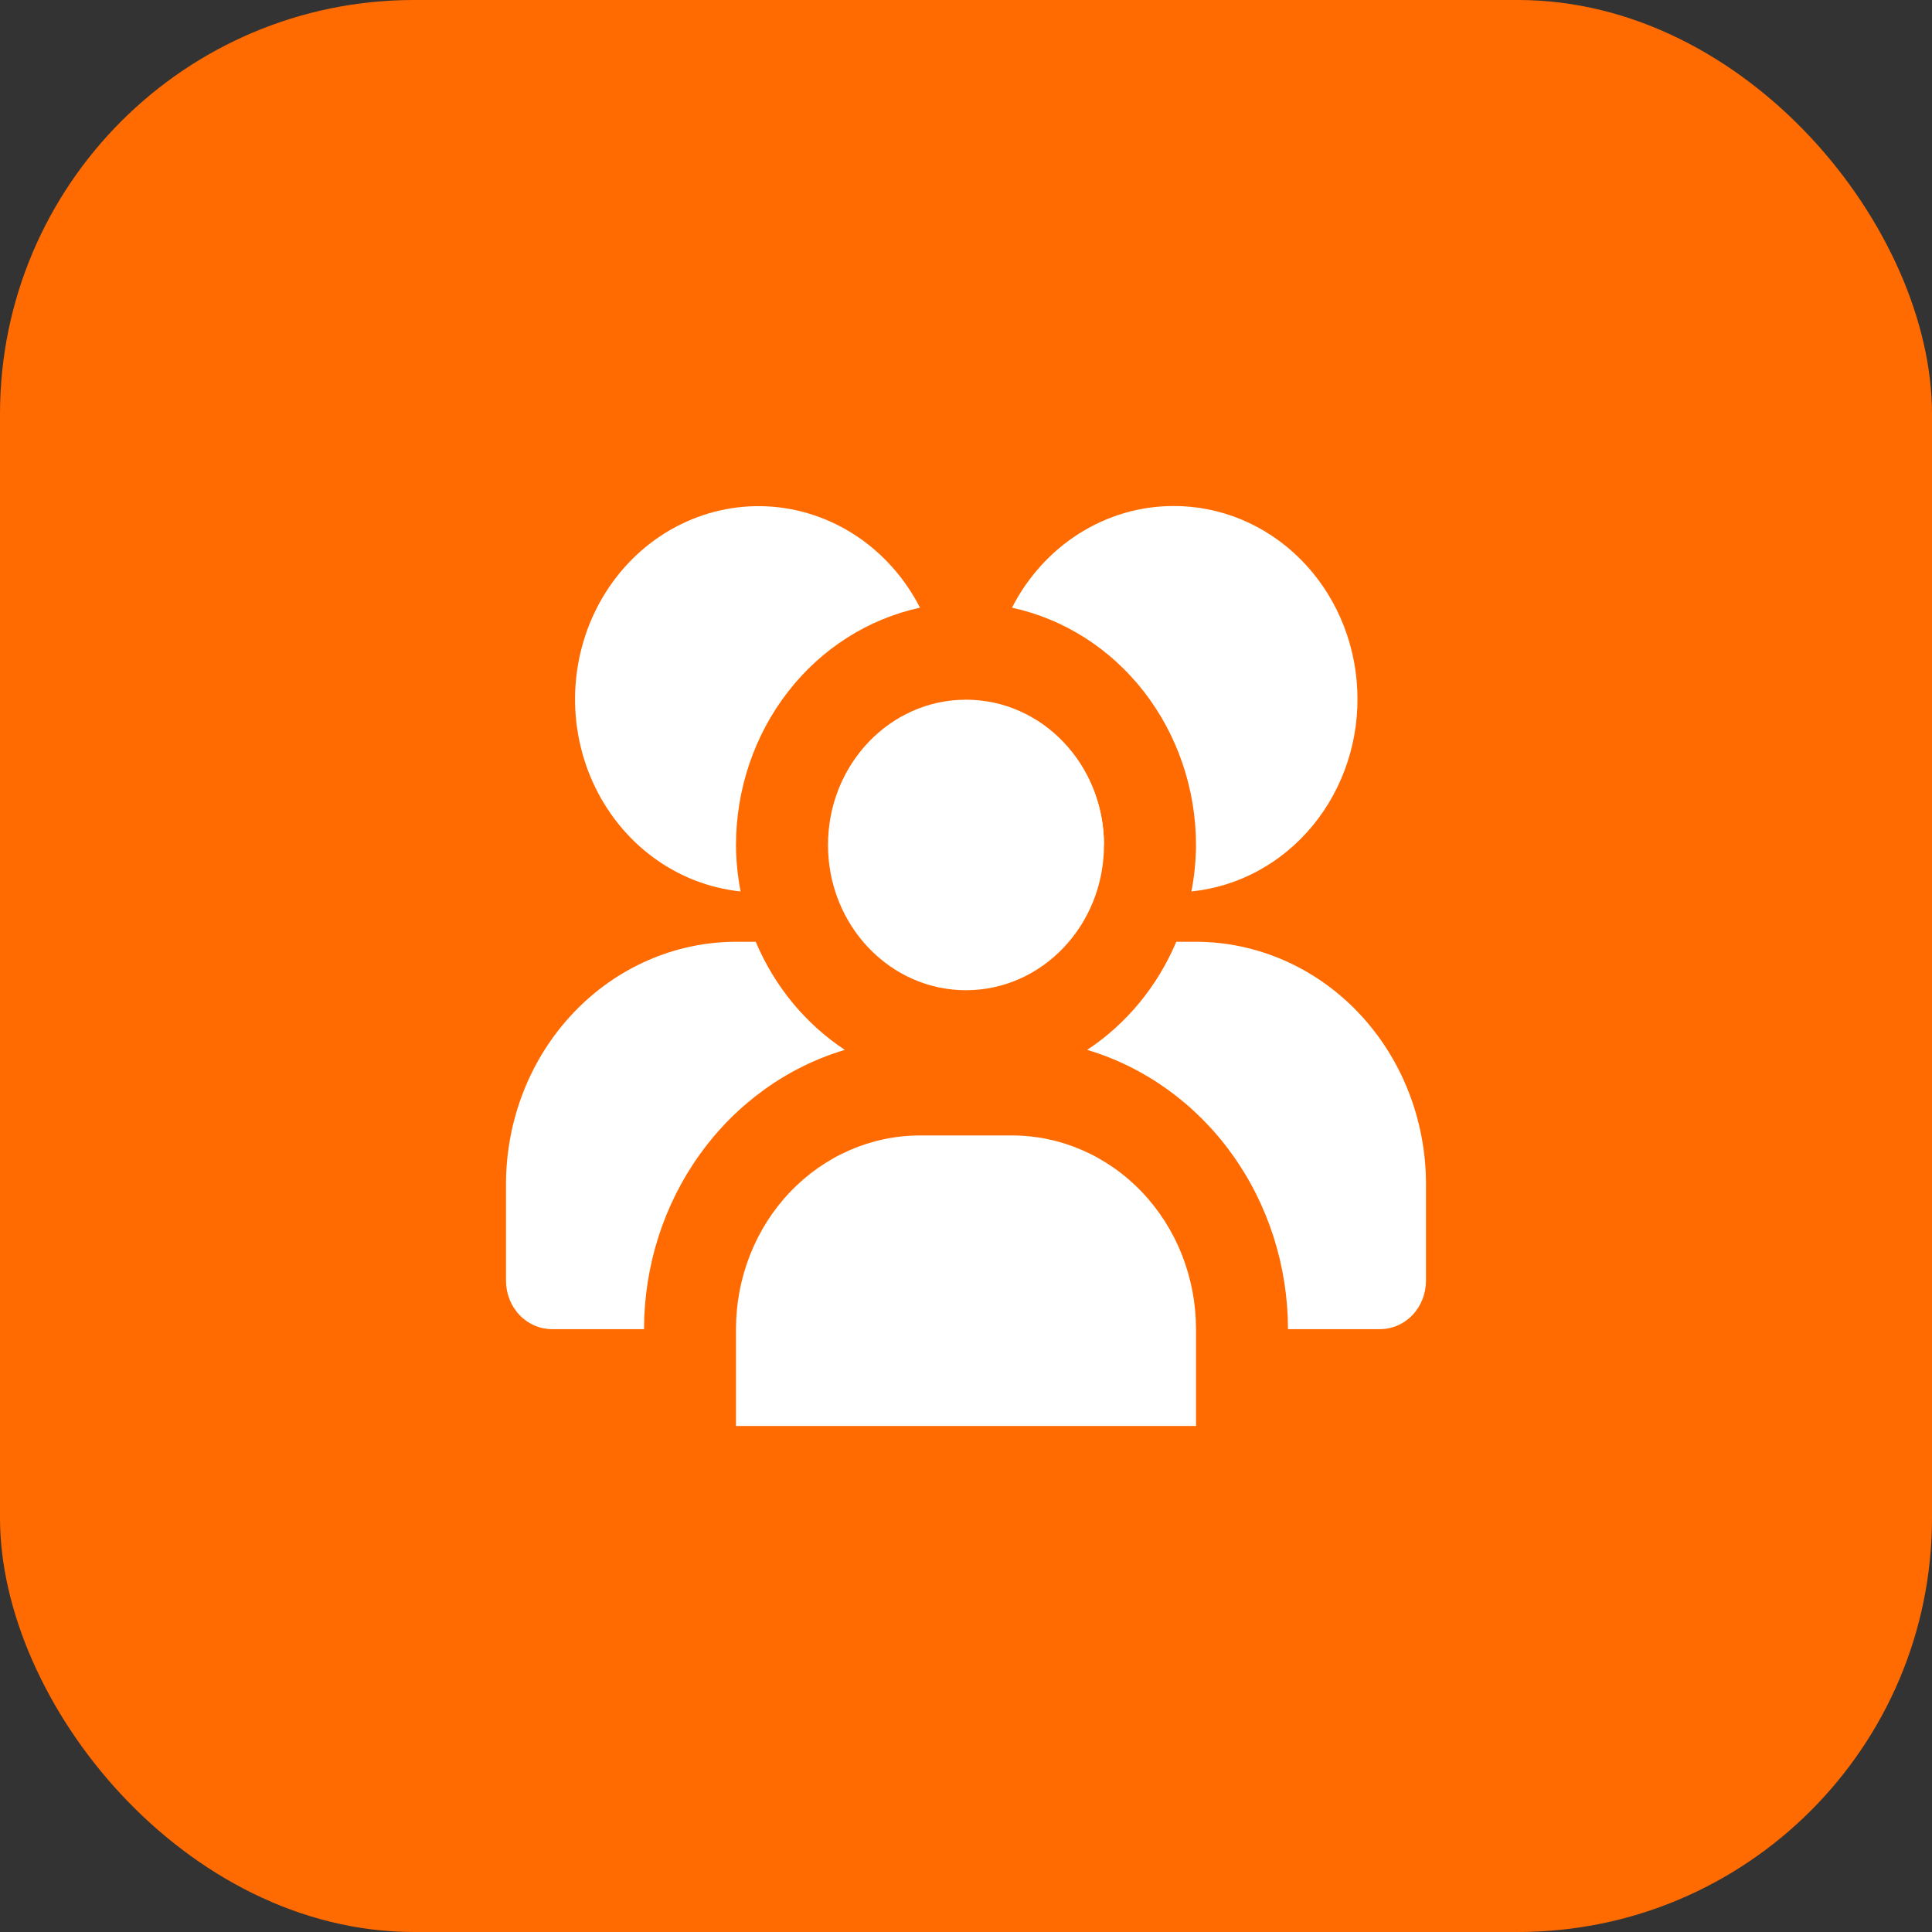
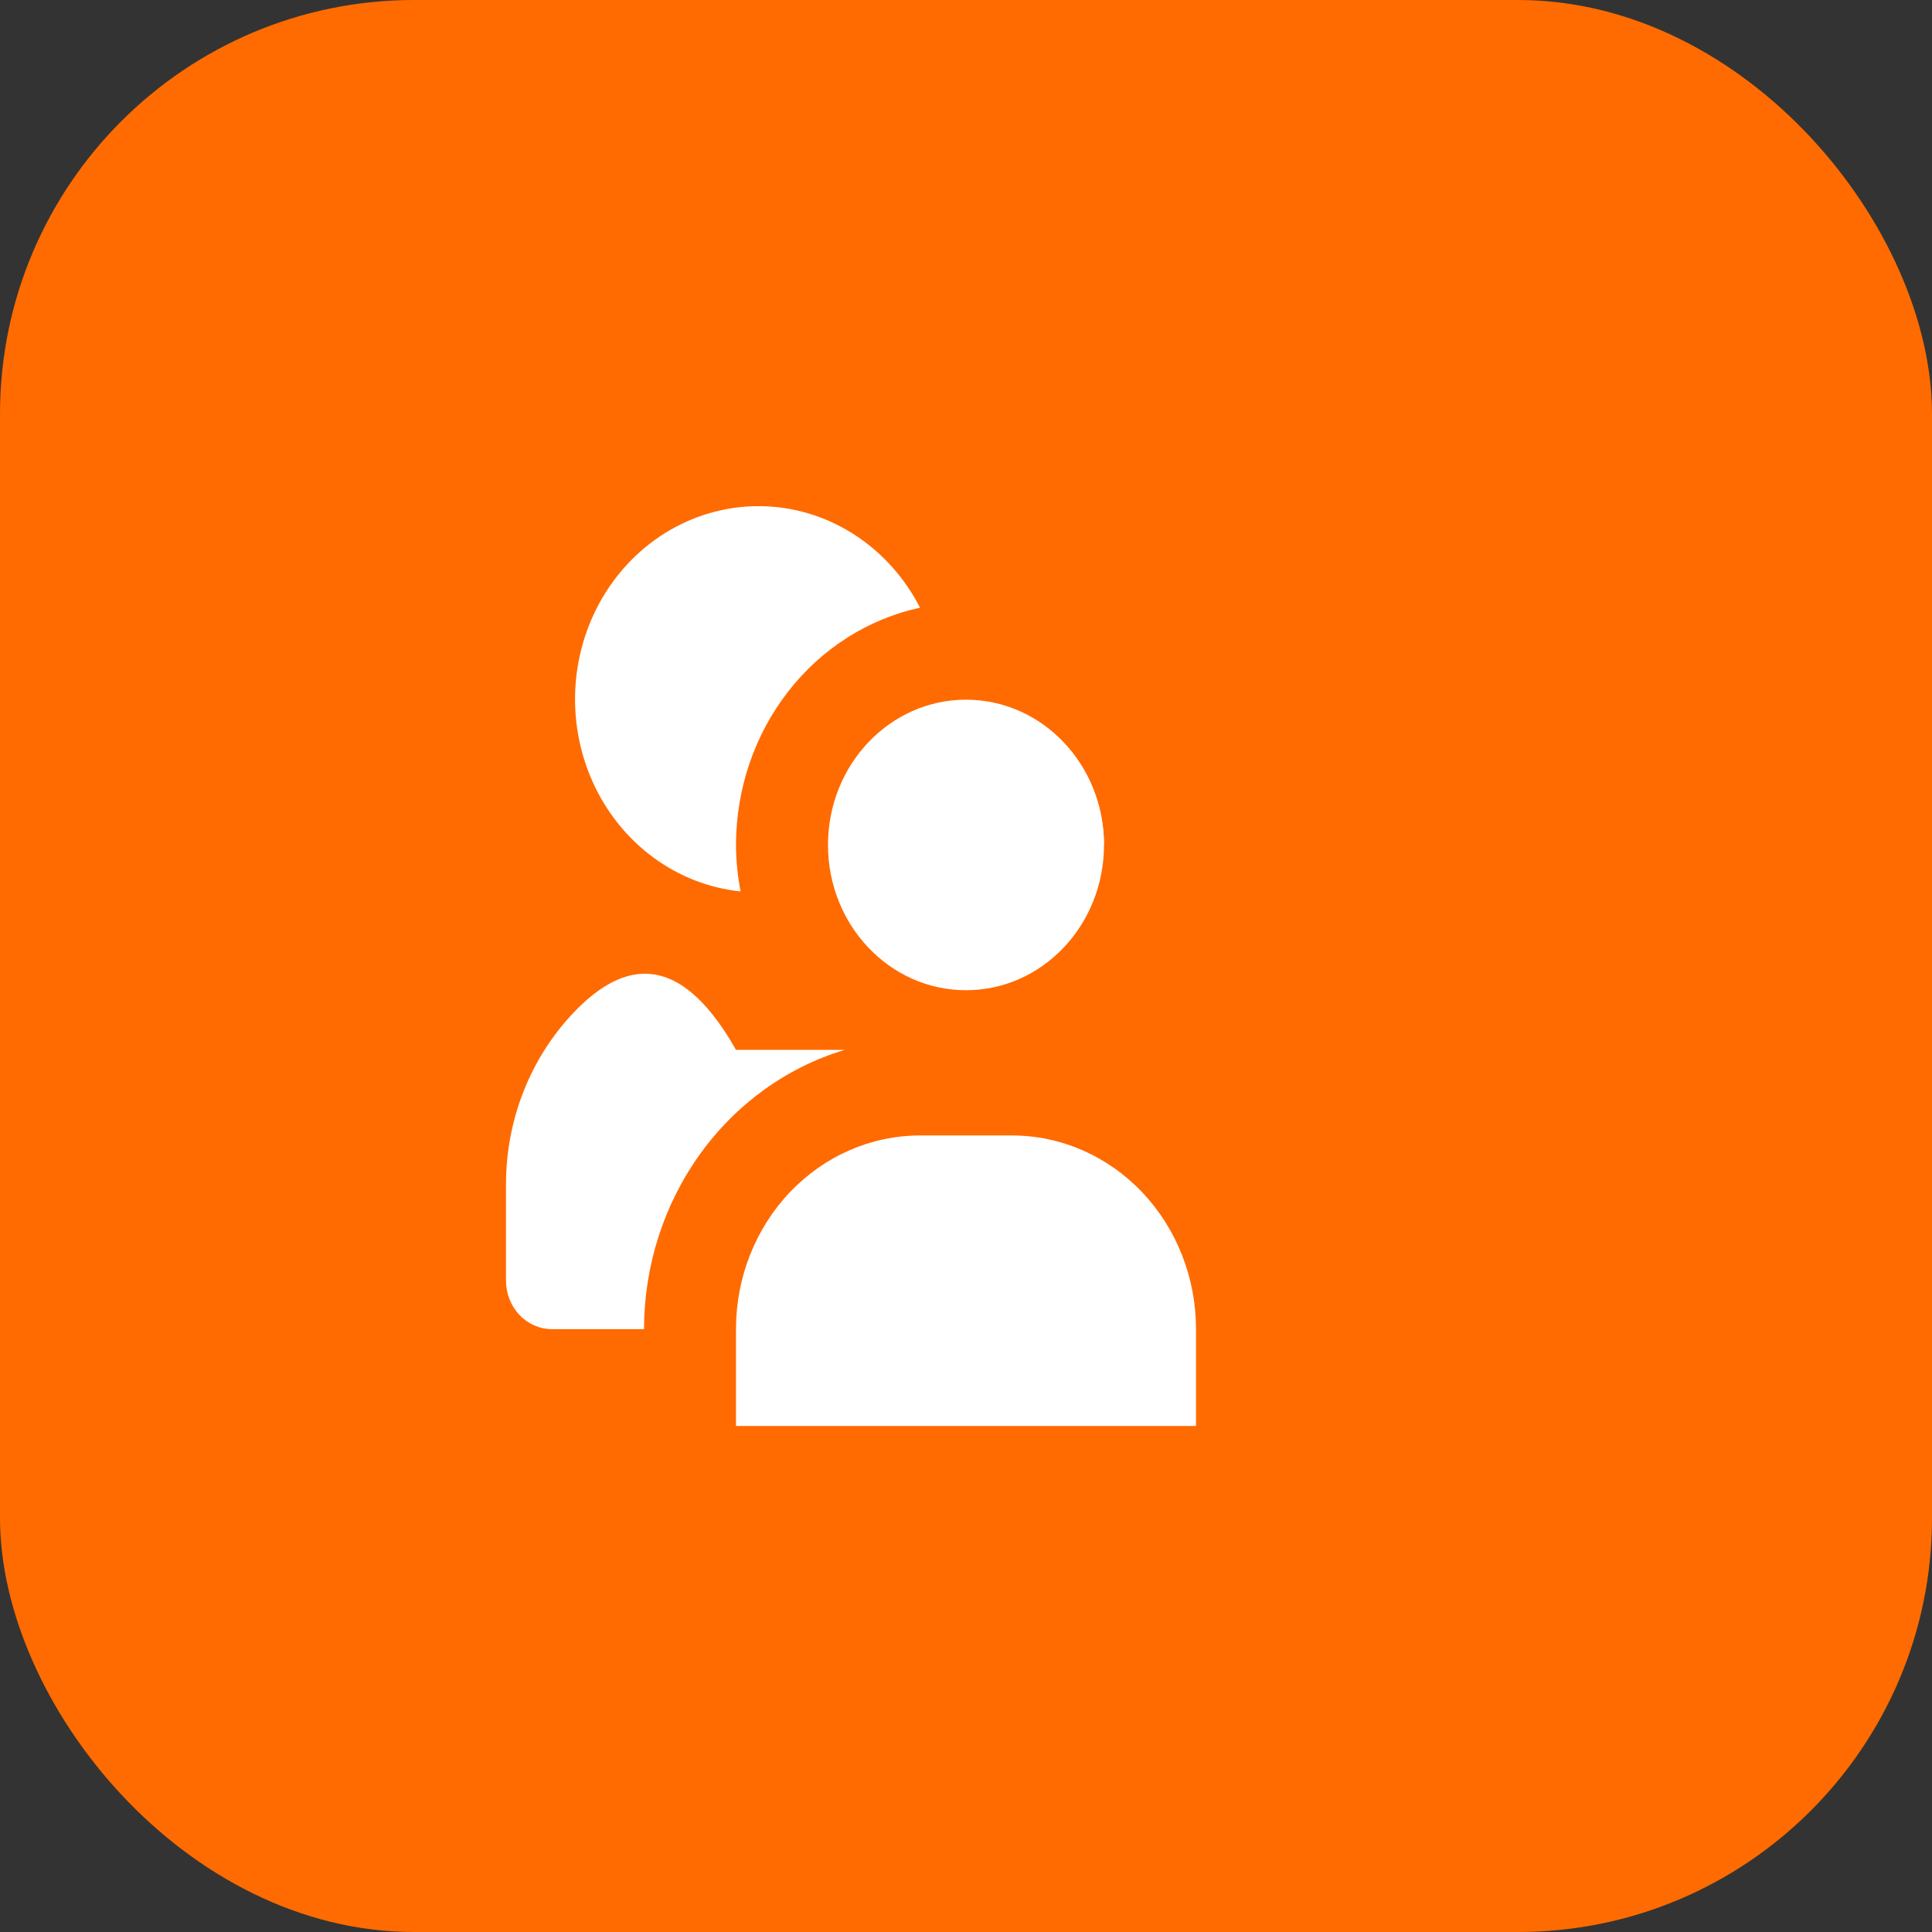
<svg xmlns="http://www.w3.org/2000/svg" width="56" height="56" viewBox="0 0 56 56" fill="none">
  <rect x="0" y="0" width="56" height="56" fill="#333333" stroke="none" />
  <rect width="56" height="56" rx="12" fill="#FF6B00" />
  <path d="M28 28.702C30.209 28.702 32 26.817 32 24.491C32 22.166 30.209 20.281 28 20.281C25.791 20.281 24 22.166 24 24.491C24 26.817 25.791 28.702 28 28.702Z" fill="white" />
  <path d="M26.667 32.912H29.333C30.748 32.912 32.104 33.504 33.105 34.557C34.105 35.609 34.667 37.037 34.667 38.526V41.333H21.333V38.526C21.333 37.037 21.895 35.609 22.895 34.557C23.896 33.504 25.252 32.912 26.667 32.912Z" fill="white" />
  <path d="M32 24.491C31.999 23.499 31.664 22.539 31.055 21.782C30.447 21.024 29.603 20.518 28.673 20.352" fill="white" />
-   <path d="M34 14.667C33.042 14.67 32.103 14.945 31.281 15.464C30.46 15.983 29.787 16.726 29.333 17.614C30.838 17.94 32.19 18.801 33.162 20.054C34.133 21.307 34.665 22.874 34.667 24.491C34.664 24.944 34.62 25.395 34.533 25.839C35.897 25.702 37.157 25.017 38.053 23.927C38.949 22.836 39.41 21.424 39.341 19.984C39.273 18.544 38.679 17.188 37.684 16.198C36.689 15.207 35.369 14.659 34 14.667Z" fill="white" />
-   <path d="M24.488 30.431C23.35 29.681 22.451 28.59 21.905 27.298H21.333C19.566 27.3 17.871 28.041 16.622 29.356C15.372 30.672 14.669 32.455 14.667 34.316V37.123C14.667 37.495 14.807 37.852 15.057 38.115C15.307 38.379 15.646 38.526 16 38.526H18.667C18.67 36.694 19.239 34.913 20.29 33.453C21.34 31.992 22.814 30.931 24.488 30.431Z" fill="white" />
-   <path d="M34.667 27.298H34.095C33.549 28.59 32.65 29.681 31.512 30.431C33.186 30.931 34.66 31.992 35.71 33.453C36.761 34.913 37.33 36.694 37.333 38.526H40C40.354 38.526 40.693 38.379 40.943 38.115C41.193 37.852 41.333 37.495 41.333 37.123V34.316C41.331 32.455 40.628 30.672 39.378 29.356C38.129 28.041 36.434 27.3 34.667 27.298Z" fill="white" />
+   <path d="M24.488 30.431H21.333C19.566 27.3 17.871 28.041 16.622 29.356C15.372 30.672 14.669 32.455 14.667 34.316V37.123C14.667 37.495 14.807 37.852 15.057 38.115C15.307 38.379 15.646 38.526 16 38.526H18.667C18.67 36.694 19.239 34.913 20.29 33.453C21.34 31.992 22.814 30.931 24.488 30.431Z" fill="white" />
  <path d="M21.333 24.491C21.335 22.874 21.866 21.307 22.838 20.054C23.809 18.801 25.162 17.94 26.667 17.614C26.231 16.763 25.594 16.046 24.817 15.531C24.04 15.016 23.15 14.722 22.233 14.677C21.316 14.632 20.403 14.838 19.584 15.274C18.765 15.71 18.067 16.363 17.558 17.167C17.05 17.971 16.748 18.901 16.682 19.865C16.615 20.829 16.788 21.794 17.181 22.667C17.574 23.54 18.176 24.291 18.927 24.847C19.678 25.403 20.553 25.744 21.467 25.839C21.38 25.395 21.335 24.944 21.333 24.491Z" fill="white" />
</svg>